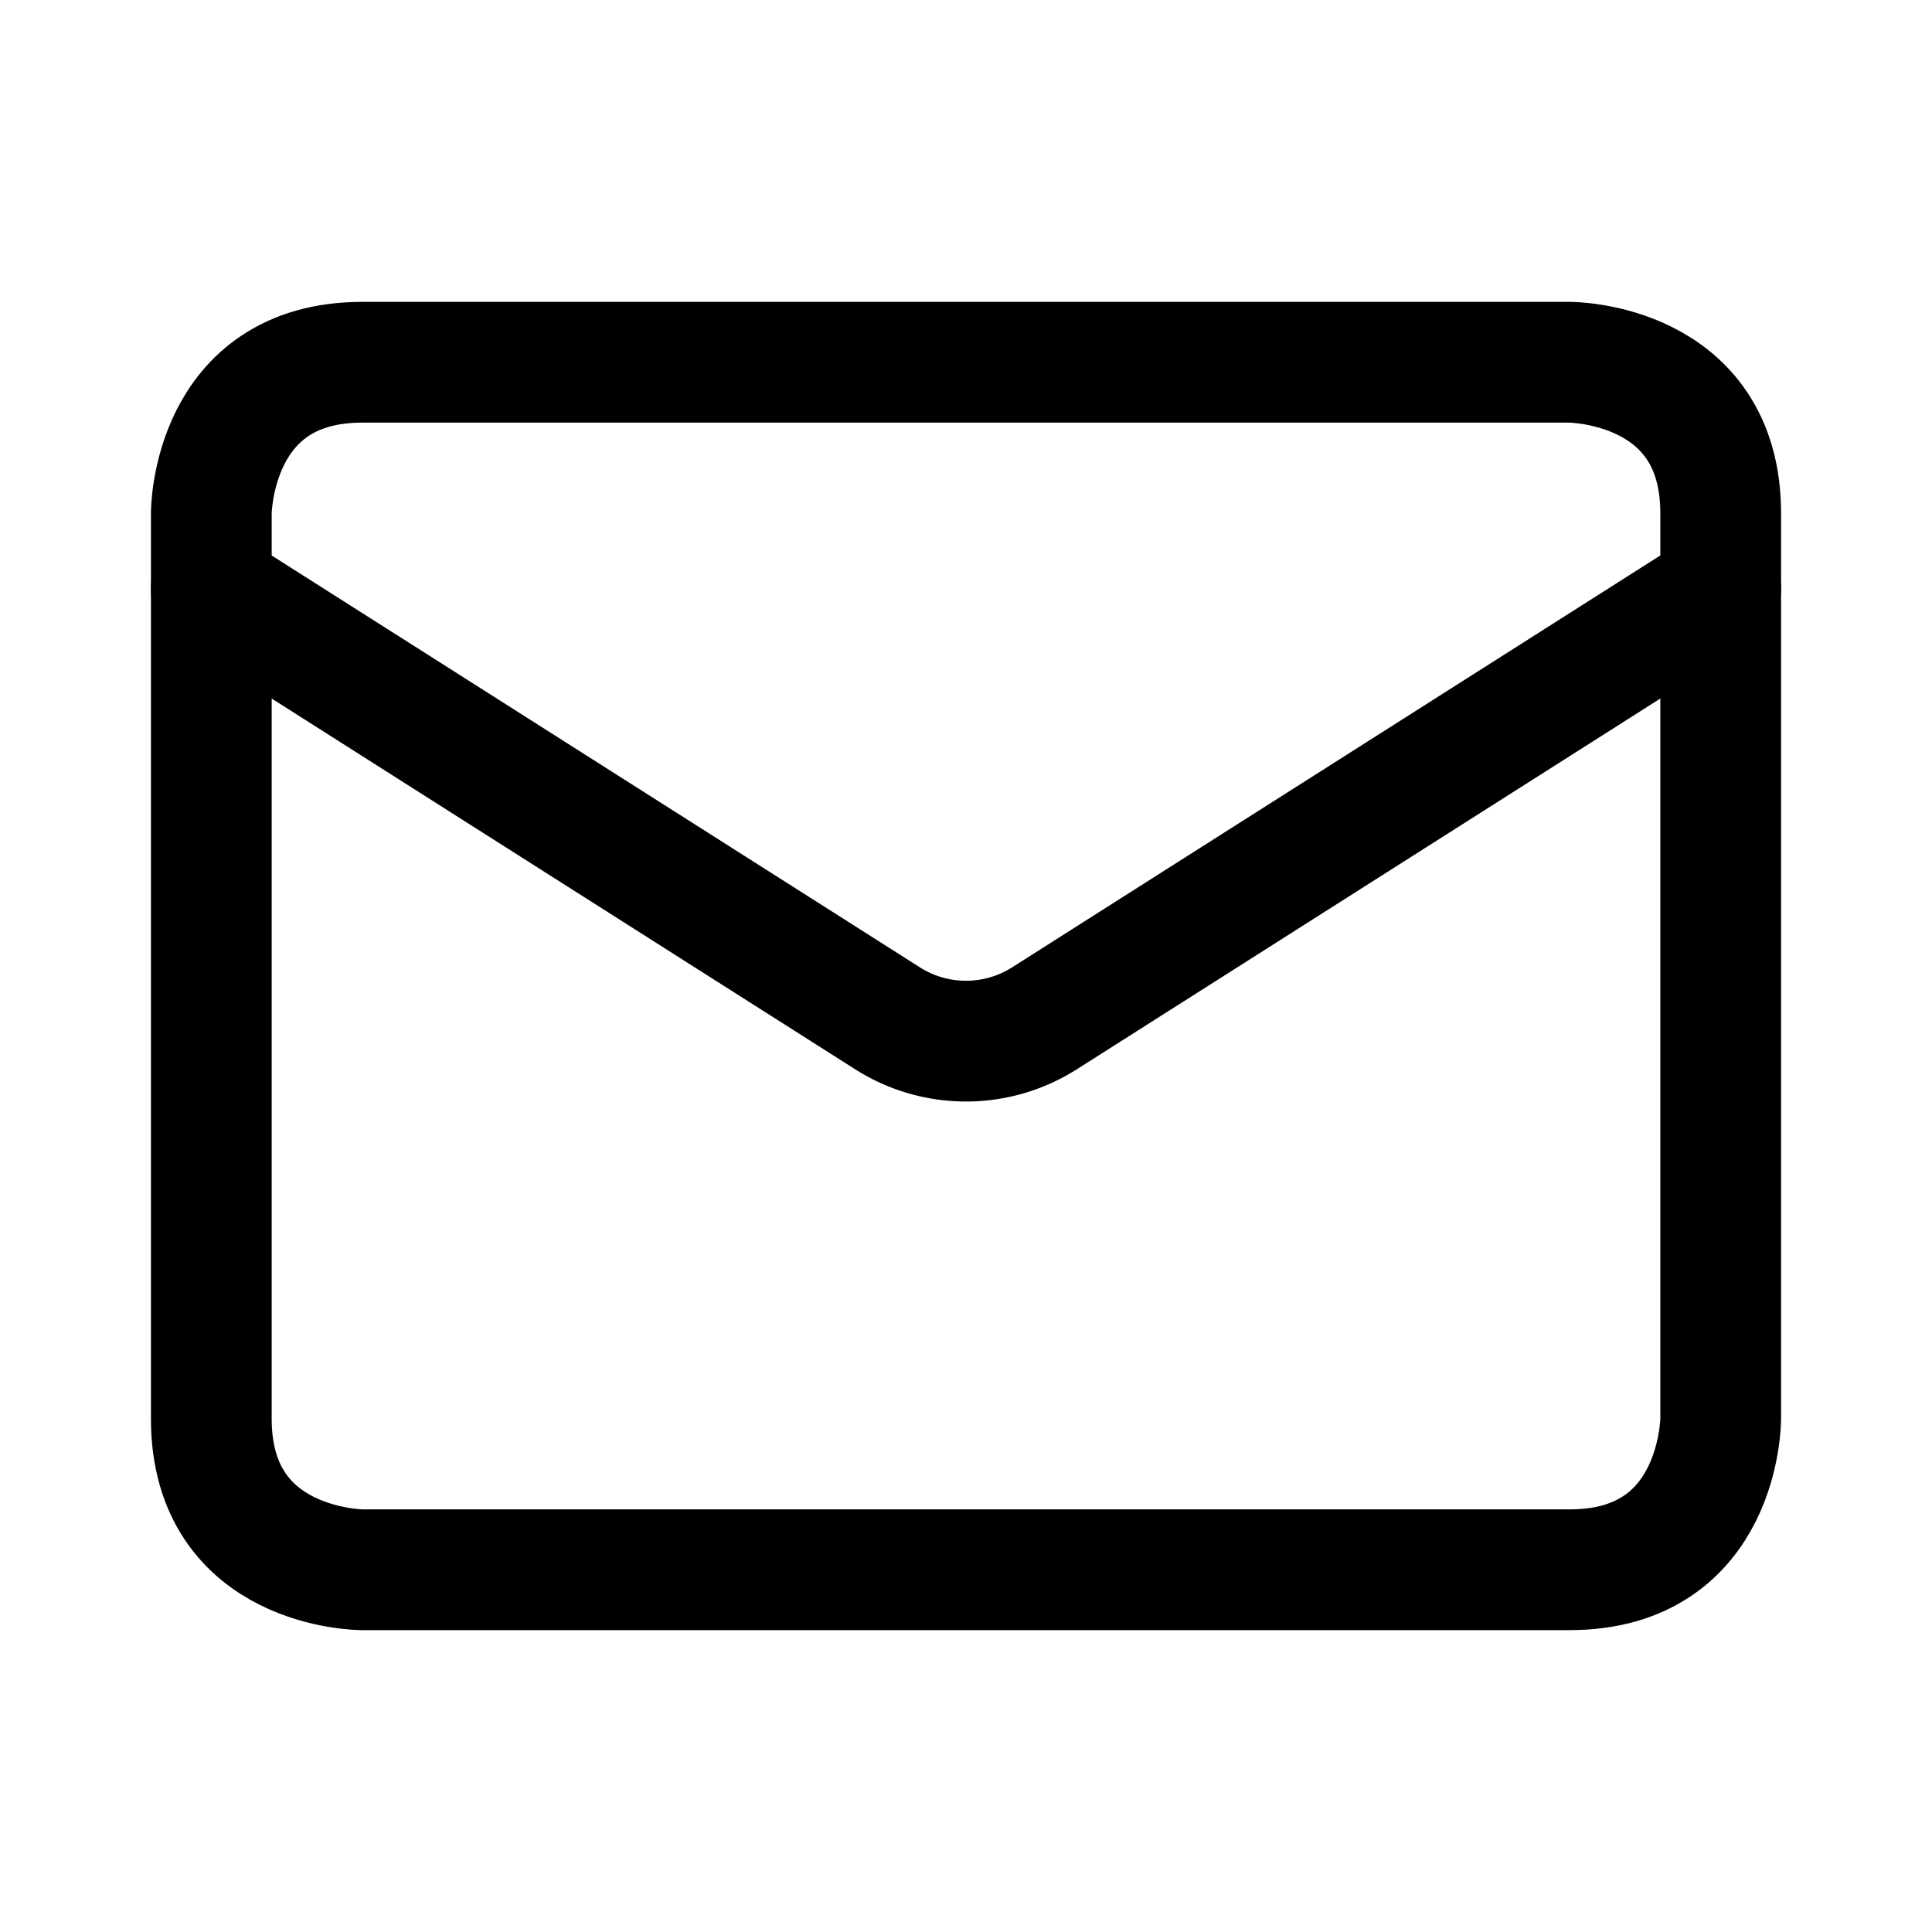
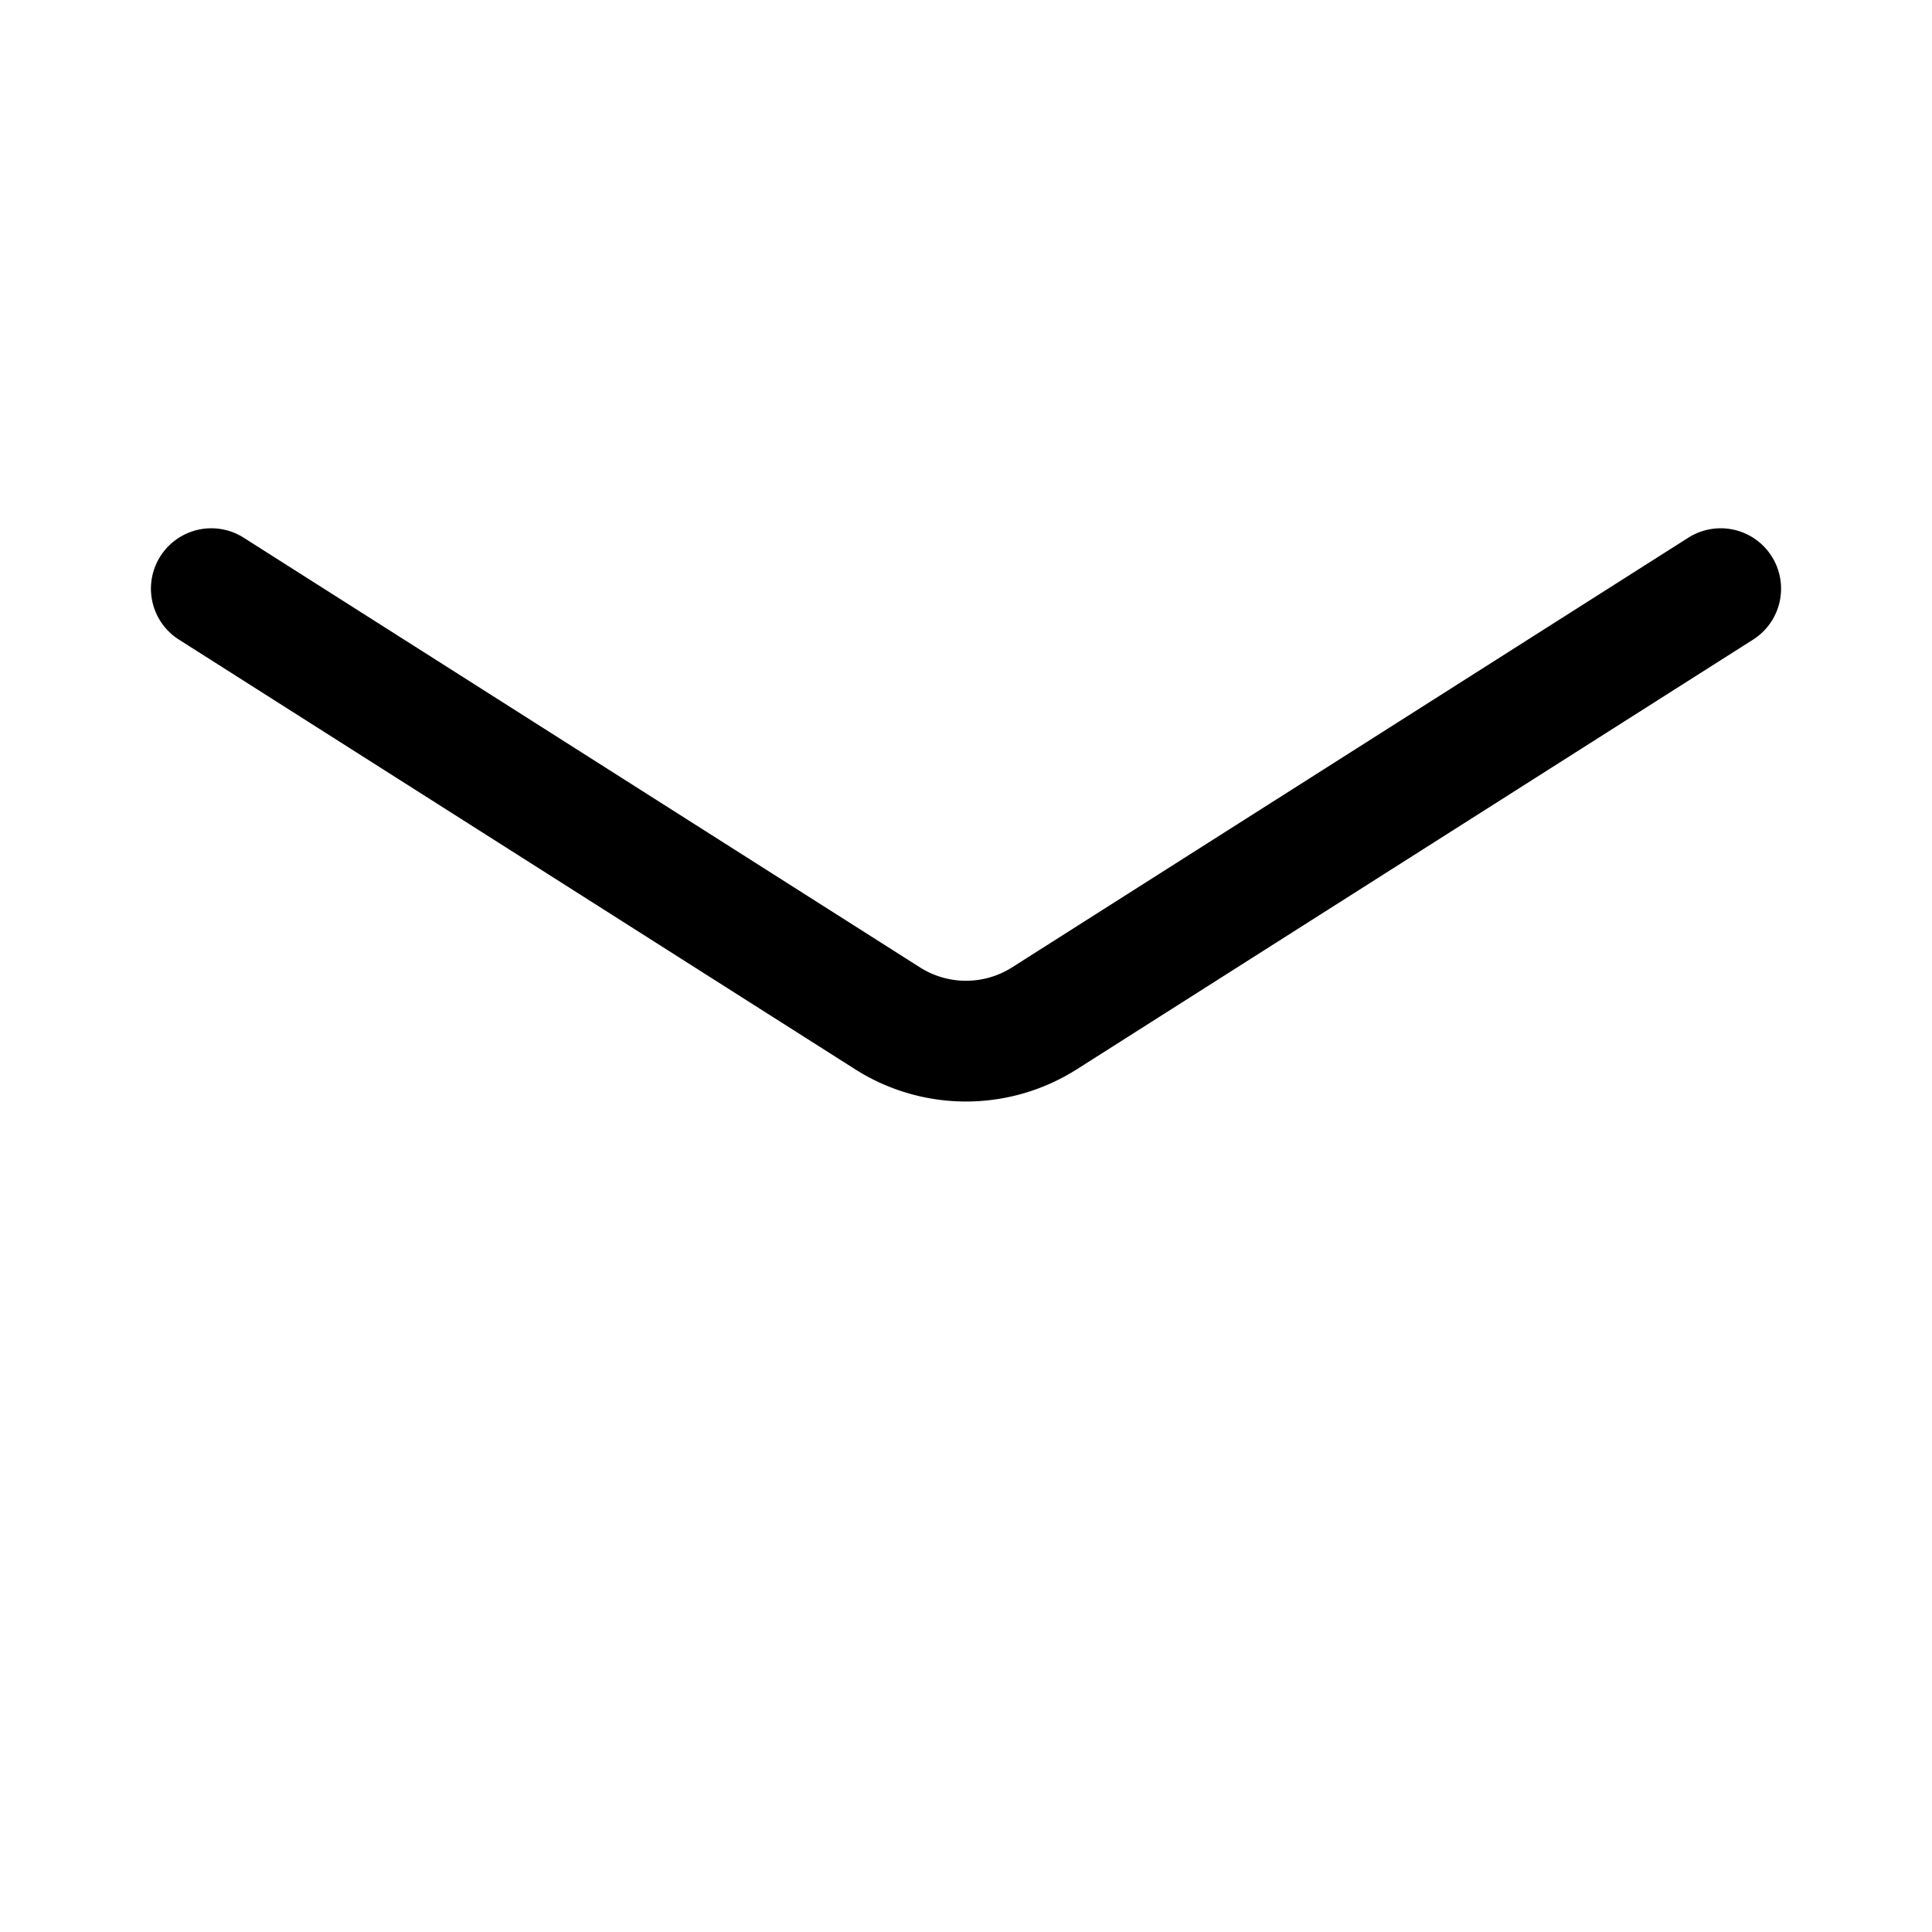
<svg xmlns="http://www.w3.org/2000/svg" width="16" height="16" id="Mail--Streamline-Lucide.svg" stroke-linejoin="round" stroke-linecap="round" stroke="#000000" fill="none" viewBox="-0.5 -0.5 16 16">
  <desc>Mail Streamline Icon: https://streamlinehq.com</desc>
-   <path stroke-width="1" d="M2.5 2.5h10s1.25 0 1.25 1.25v7.5s0 1.25 -1.25 1.25H2.5s-1.25 0 -1.25 -1.25V3.75s0 -1.25 1.25 -1.25" />
  <path stroke-width="1" d="m13.75 4.375 -5.606 3.562a1.212 1.212 0 0 1 -1.288 0L1.25 4.375" />
</svg>